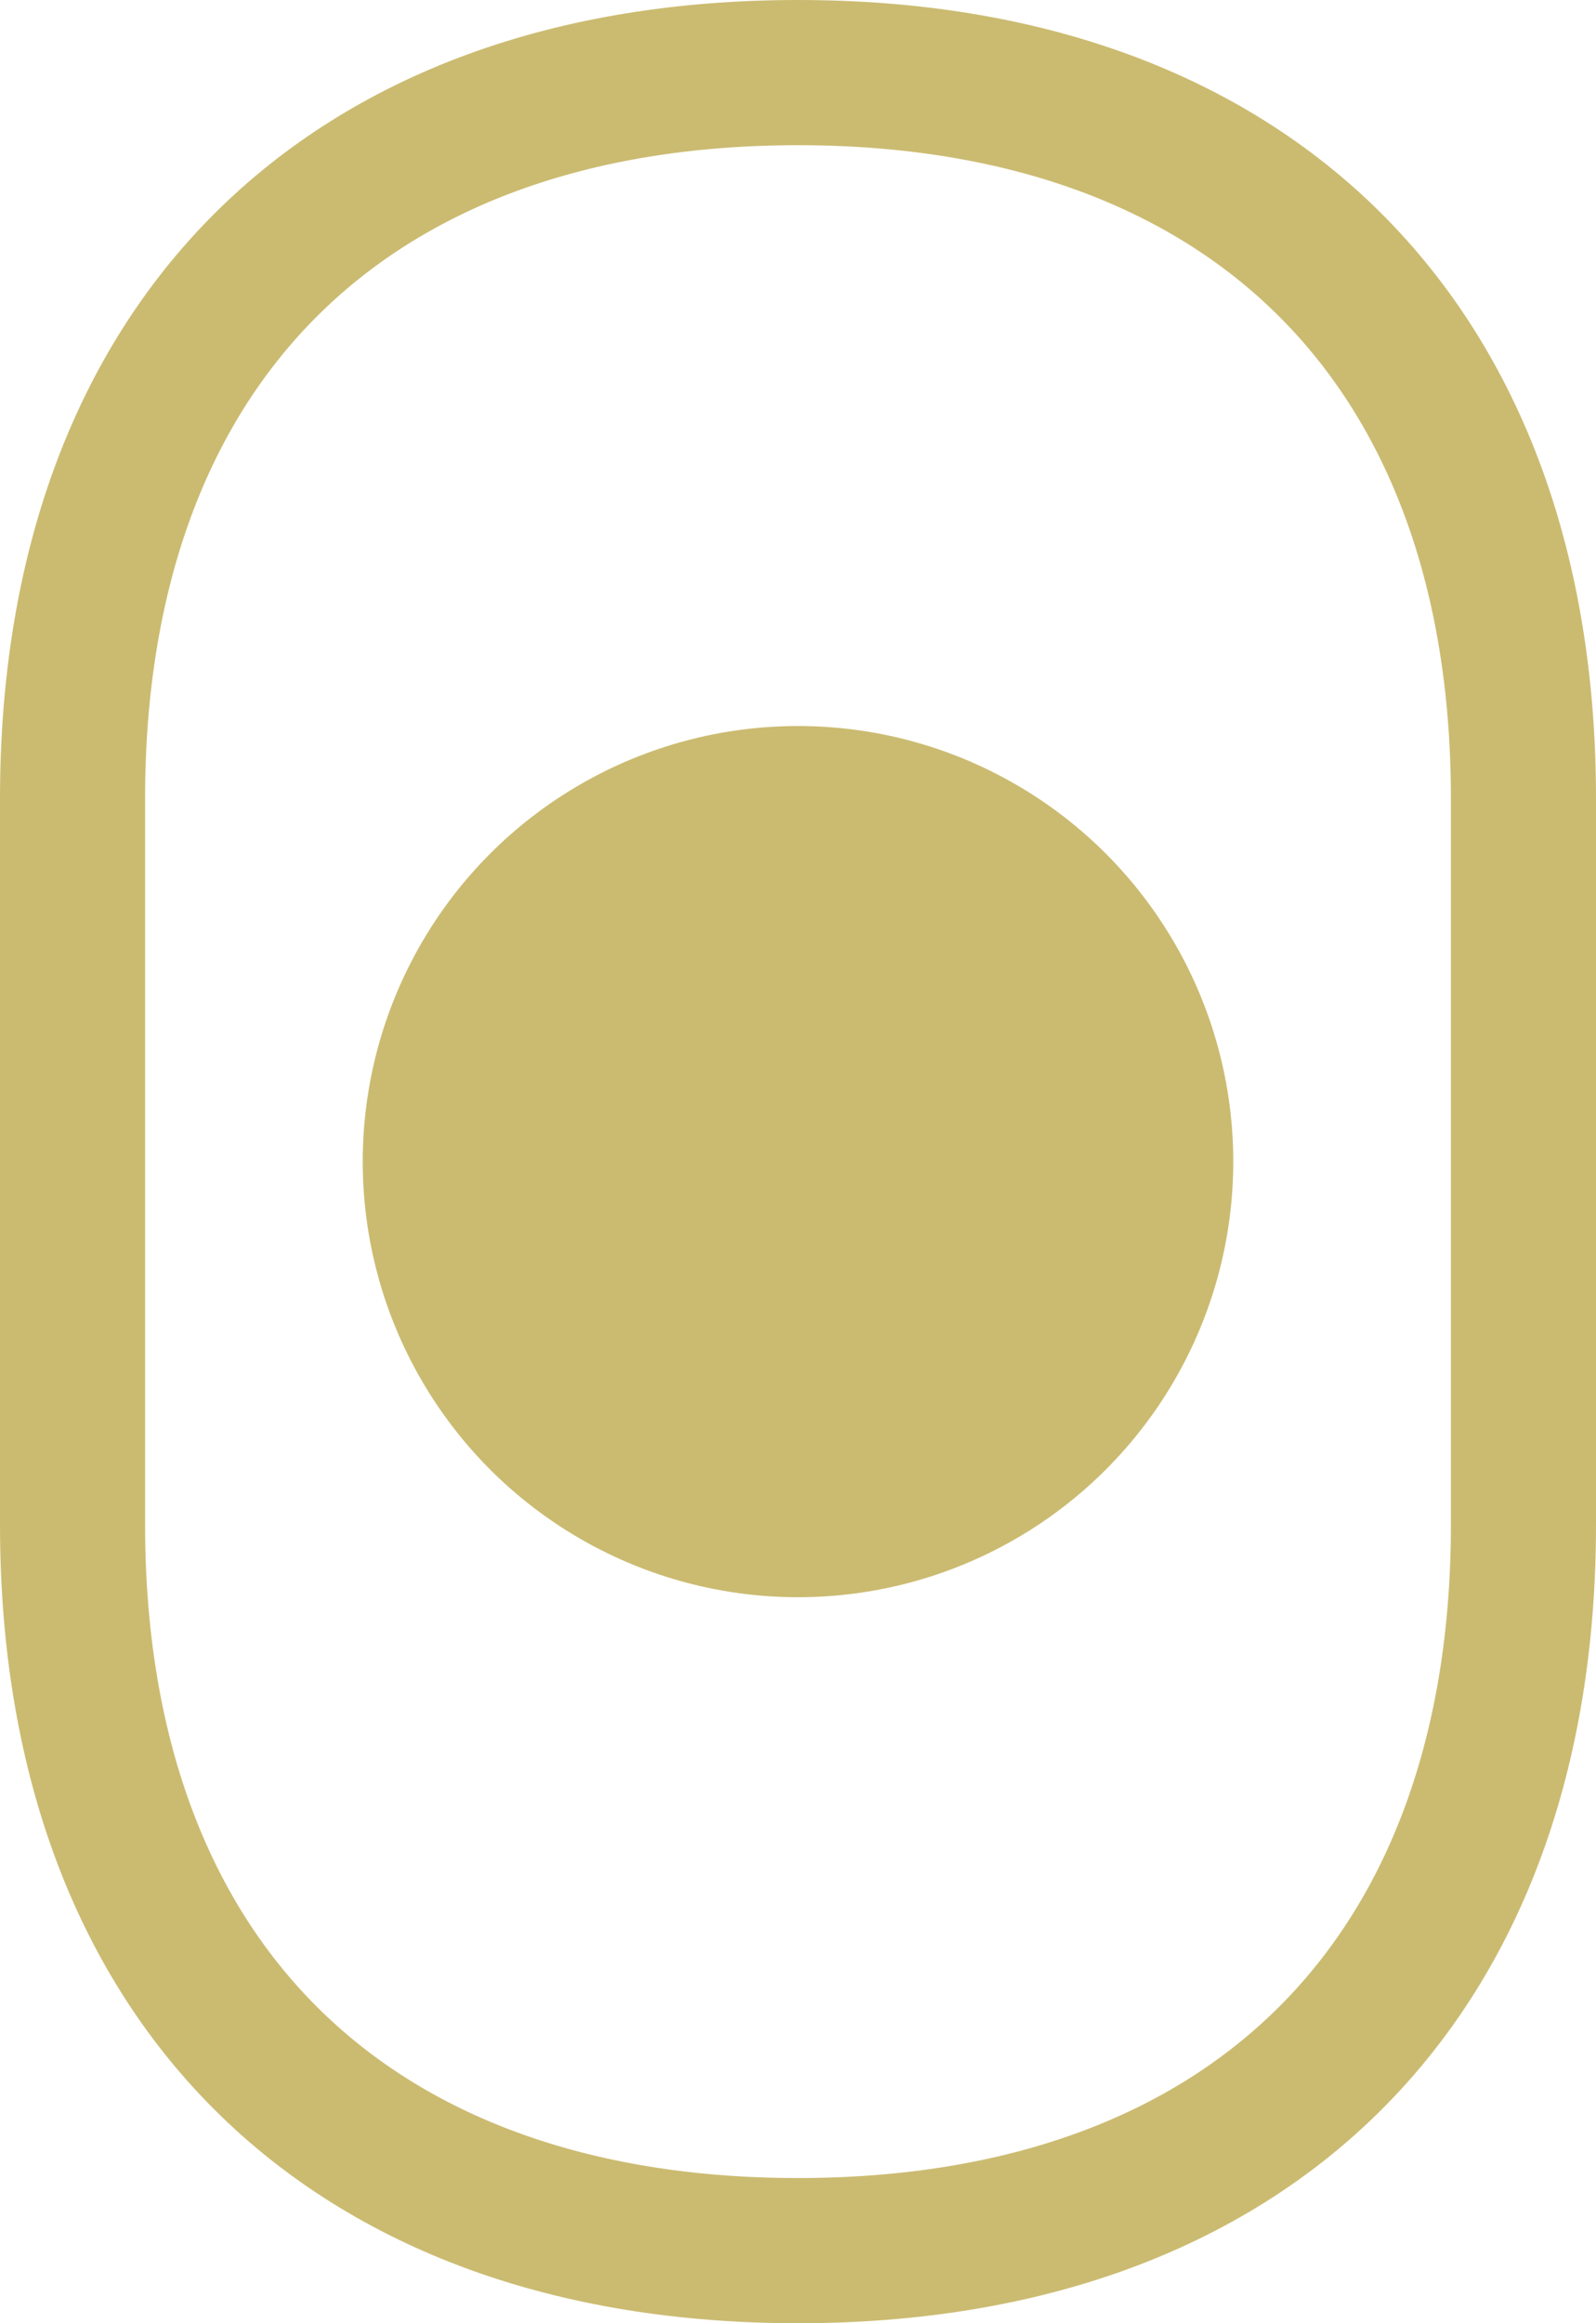
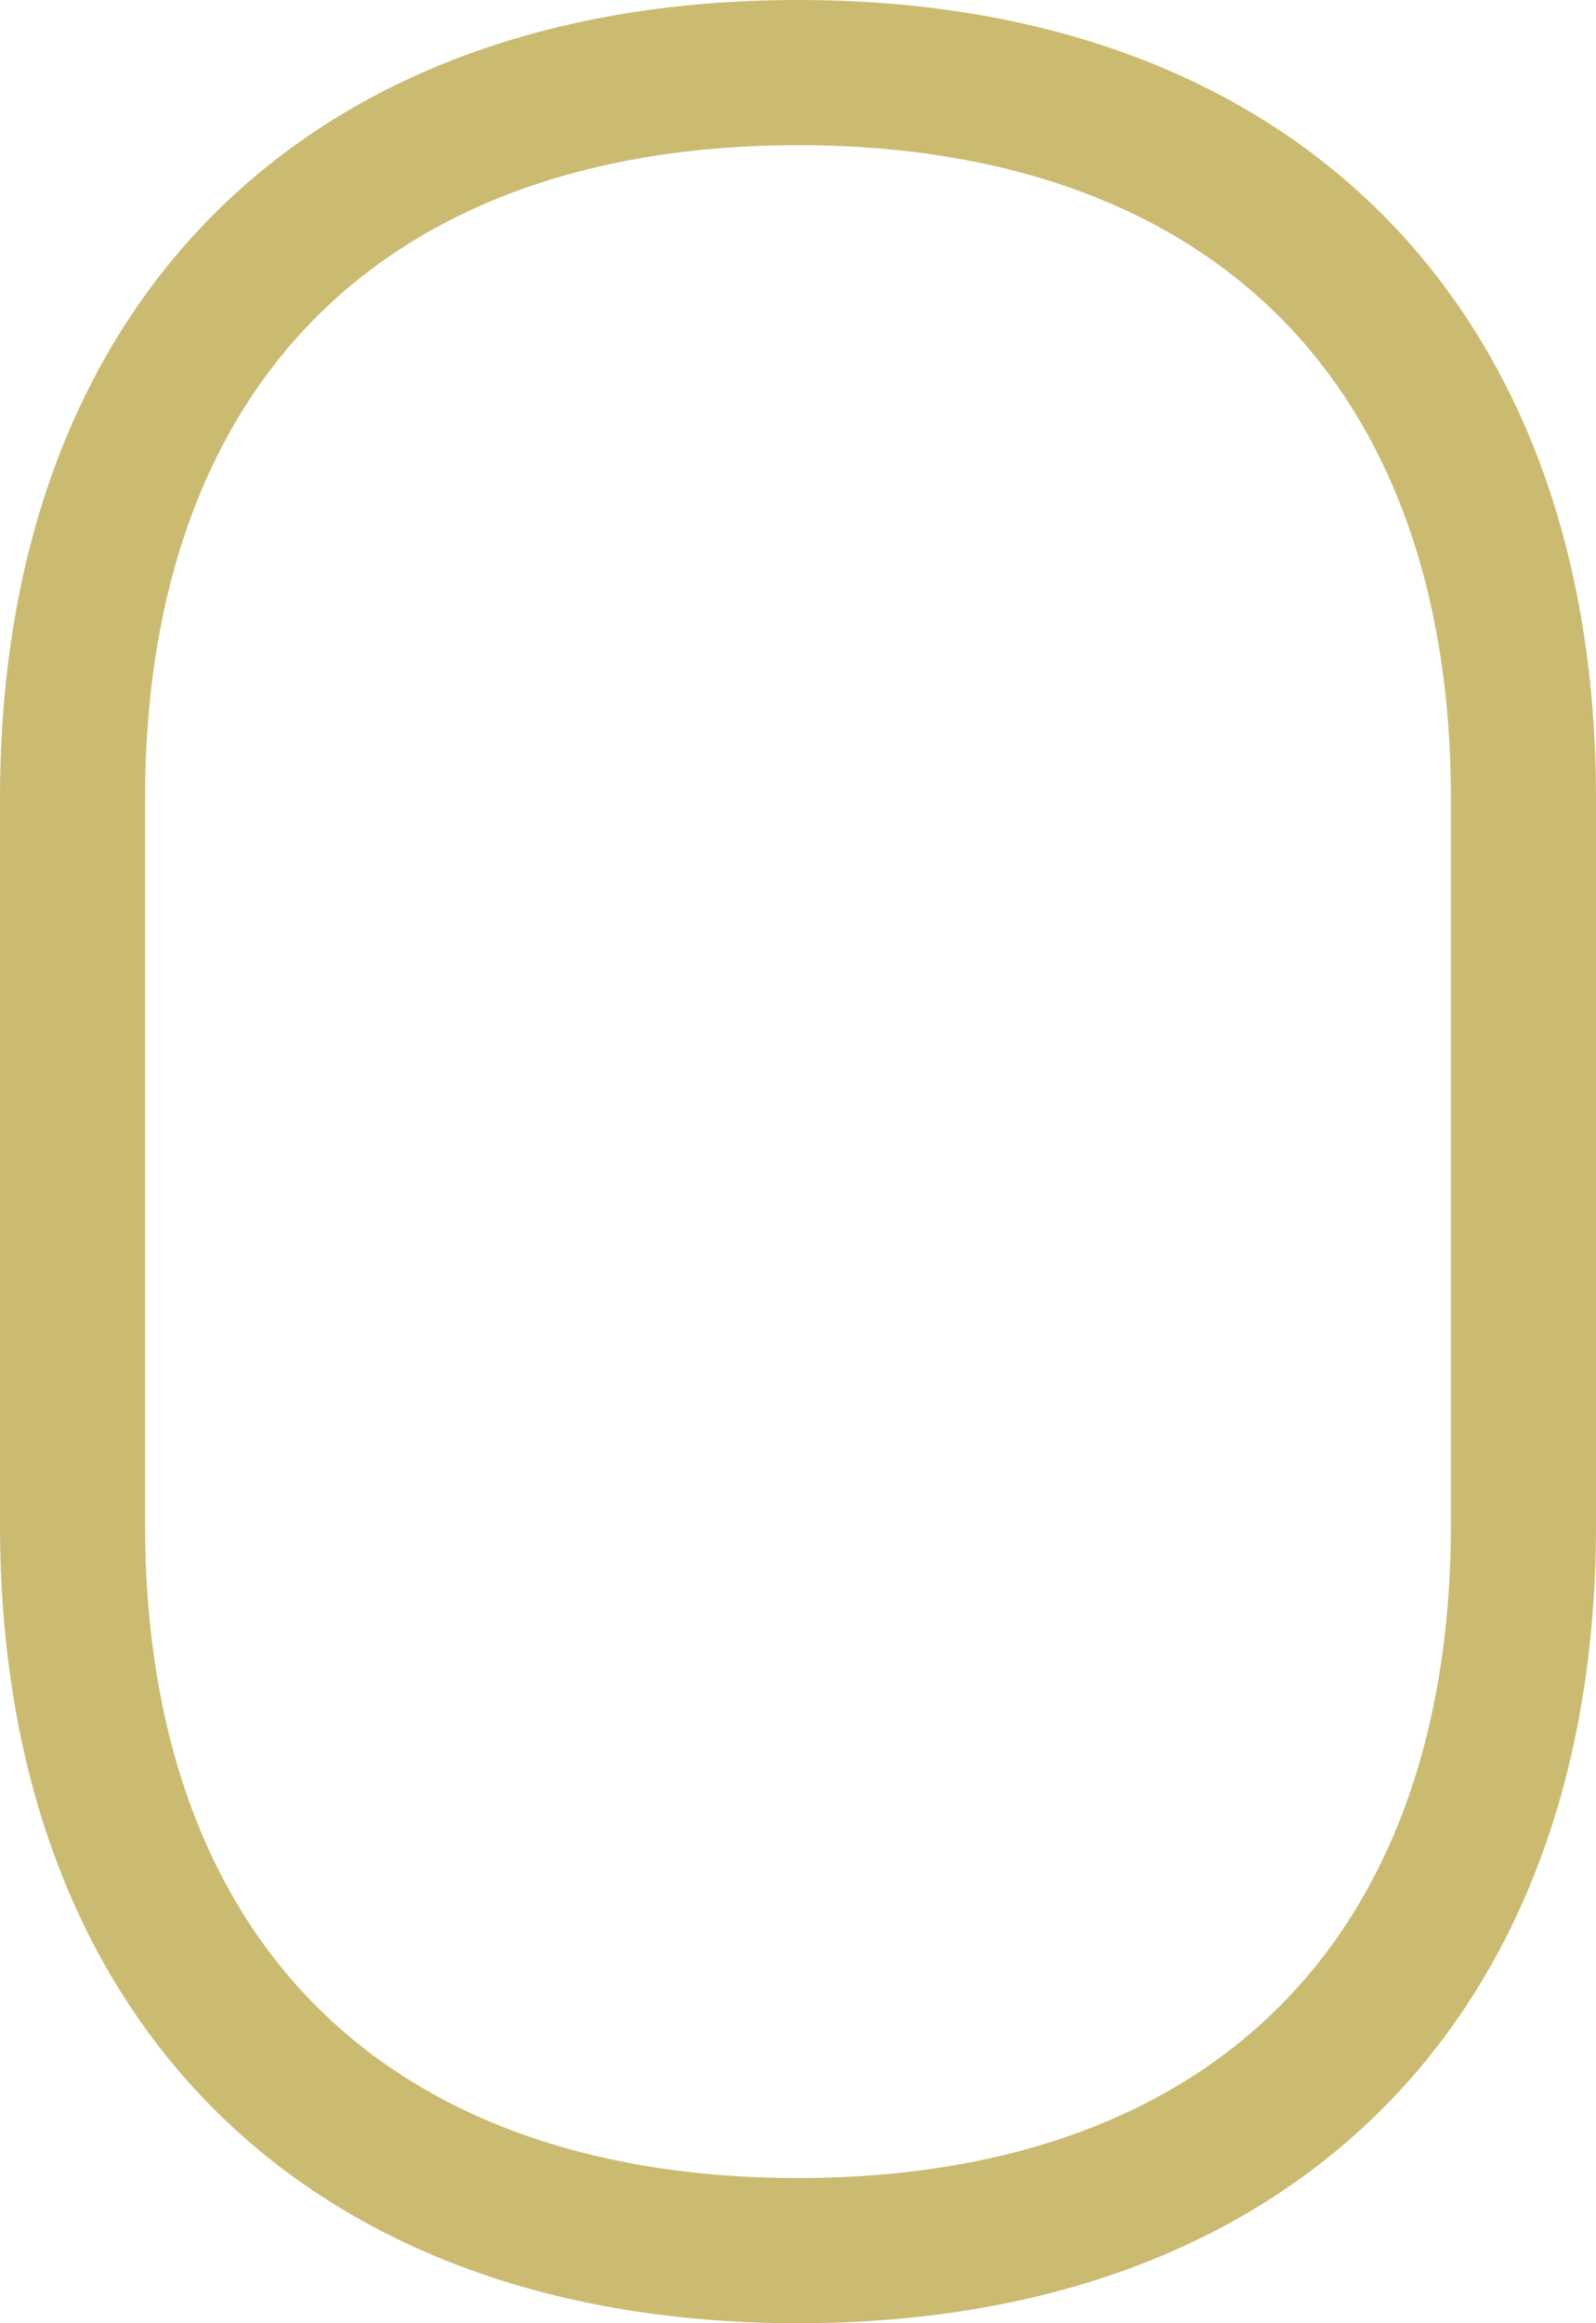
<svg xmlns="http://www.w3.org/2000/svg" width="22px" height="32px" viewBox="0 0 22 32" version="1.1">
  <title>Group 2</title>
  <desc>Created with Sketch.</desc>
  <defs />
  <g id="Page-1" stroke="none" stroke-width="1" fill="none" fill-rule="evenodd">
    <g id="1.35-Inicio---Desarrollo---Hoover" transform="translate(-115, -5844)">
      <g id="Cotizador" transform="translate(115, 5351)">
        <g id="Estados-de-los-lotes">
          <g transform="translate(1, 494)">
            <g id="Group-6">
              <g id="Group-2">
-                 <path d="M20,20 C20,26.25 16.25,30 10,30 C3.75,30 0,26.25 0,20 L0,10 C0,3.75 3.75,0 10,0 C16.25,0 20,3.75 20,10 L20,20 Z" id="Stroke-1" stroke="#CBBB71" stroke-width="2" />
-                 <circle id="Oval" fill="#CBBB71" fill-rule="nonzero" cx="10" cy="15" r="6" />
+                 <path d="M20,20 C20,26.25 16.25,30 10,30 C3.75,30 0,26.25 0,20 L0,10 C0,3.75 3.75,0 10,0 C16.25,0 20,3.75 20,10 L20,20 " id="Stroke-1" stroke="#CBBB71" stroke-width="2" />
              </g>
            </g>
          </g>
        </g>
      </g>
    </g>
  </g>
</svg>